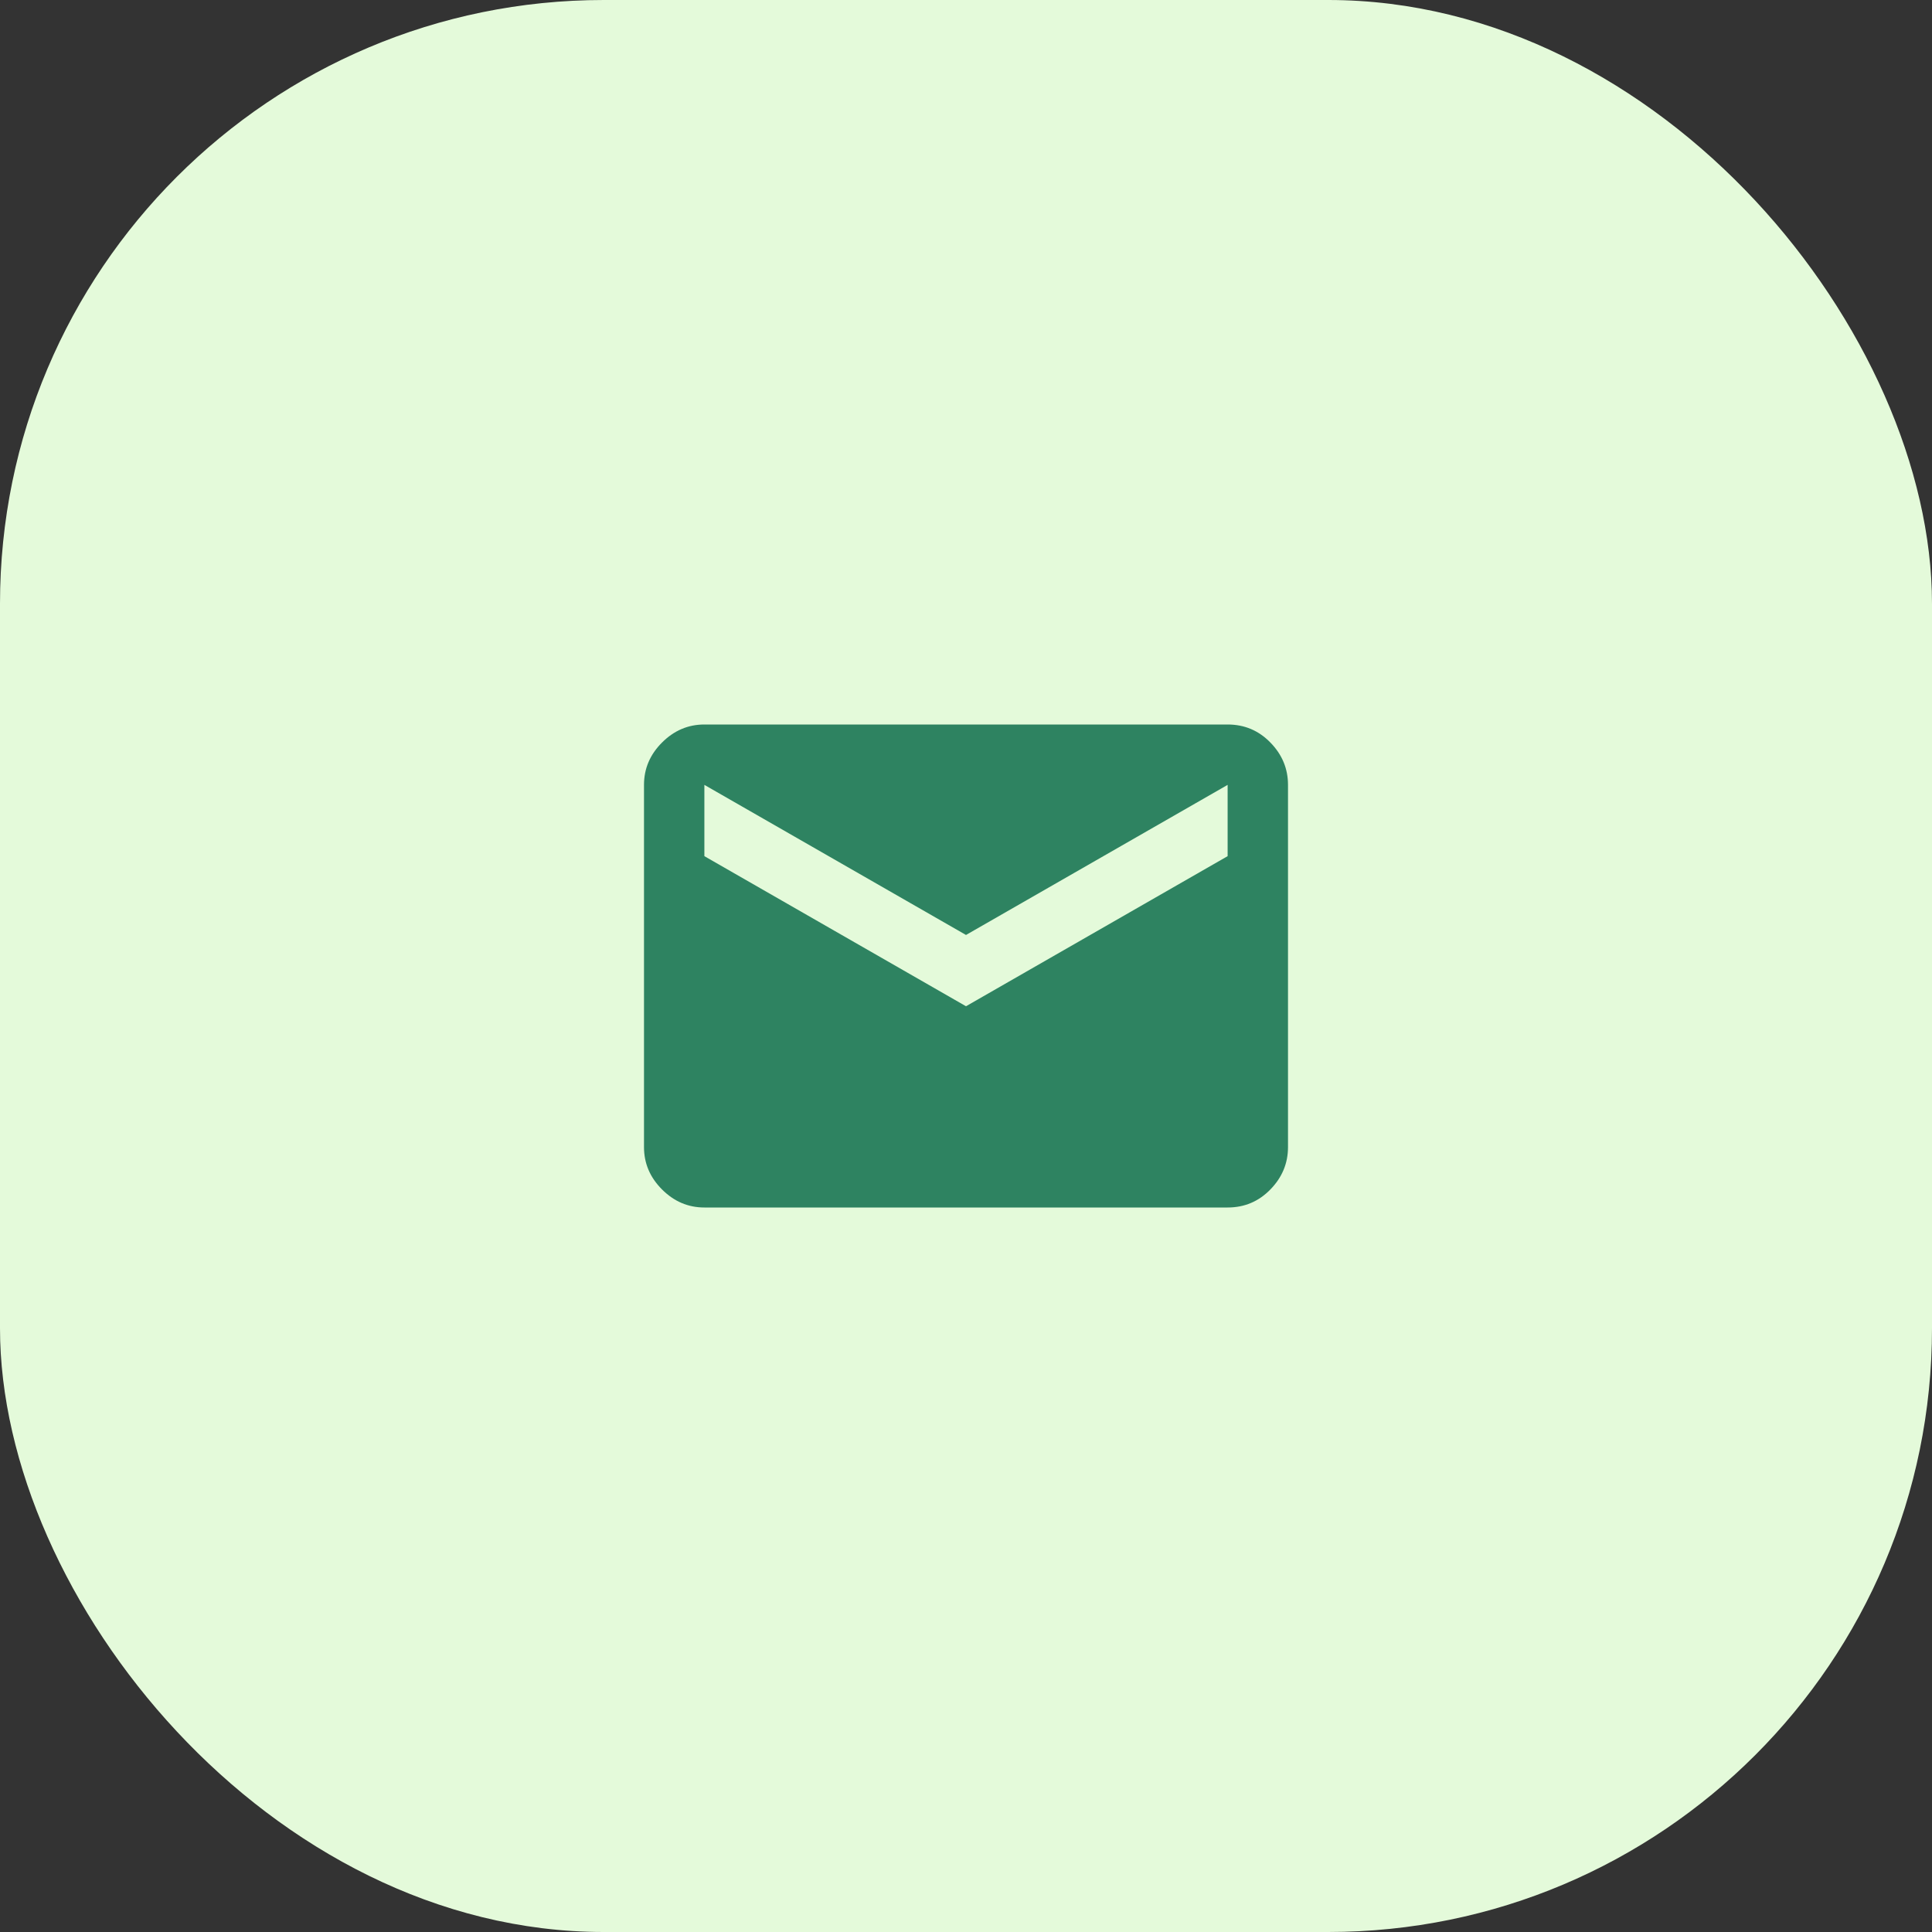
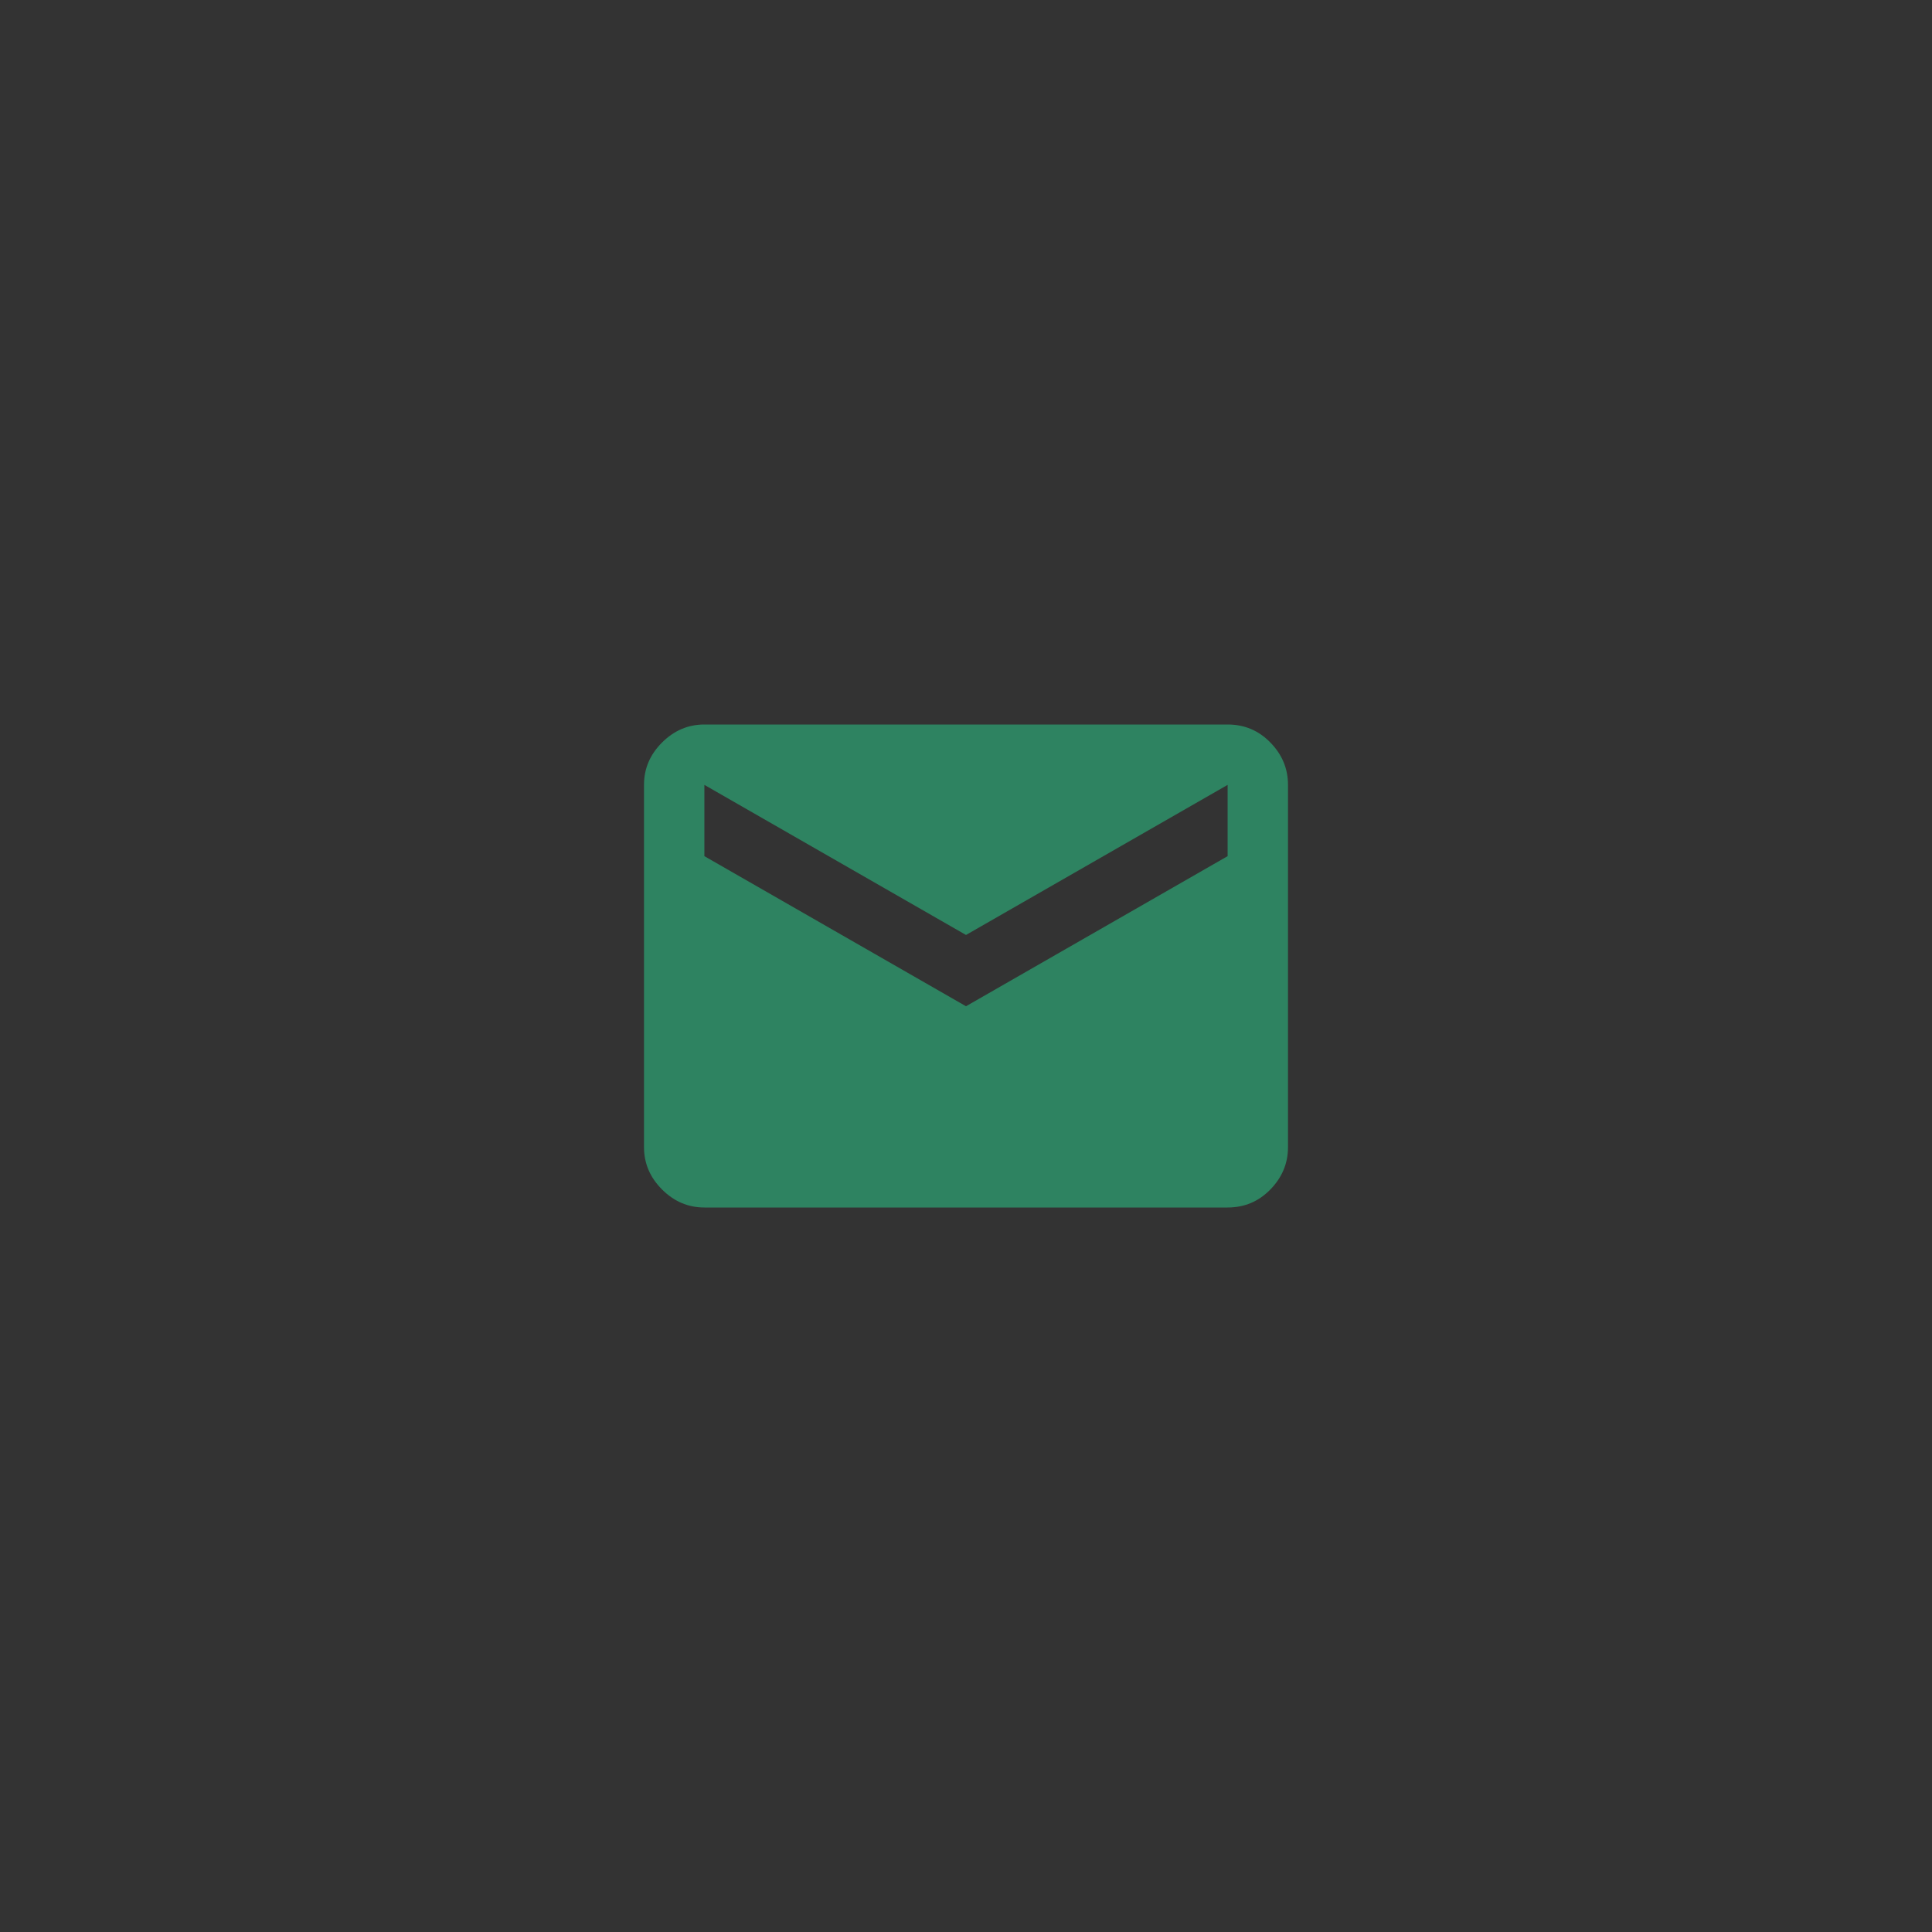
<svg xmlns="http://www.w3.org/2000/svg" width="48" height="48" viewBox="0 0 48 48" fill="none">
  <rect x="0" y="0" width="48" height="48" fill="#333333" stroke="none" />
-   <rect y="-0" width="48" height="48" rx="15" fill="#E4FADA" />
-   <path d="M17.5 30C17.097 30 16.747 29.851 16.448 29.552C16.149 29.253 16 28.902 16 28.5V19.5C16 19.097 16.149 18.746 16.448 18.448C16.747 18.149 17.097 18 17.5 18H30.5C30.917 18 31.271 18.149 31.562 18.448C31.854 18.746 32 19.097 32 19.5V28.5C32 28.902 31.854 29.253 31.562 29.552C31.271 29.851 30.917 30 30.5 30H17.5ZM24 25L30.5 21.271V19.5L24 23.229L17.5 19.5V21.271L24 25Z" fill="#2E8361" />
+   <path d="M17.5 30C17.097 30 16.747 29.851 16.448 29.552C16.149 29.253 16 28.902 16 28.5V19.5C16 19.097 16.149 18.746 16.448 18.448C16.747 18.149 17.097 18 17.5 18H30.5C30.917 18 31.271 18.149 31.562 18.448C31.854 18.746 32 19.097 32 19.5V28.5C32 28.902 31.854 29.253 31.562 29.552C31.271 29.851 30.917 30 30.5 30H17.5ZM24 25L30.5 21.271V19.5L24 23.229L17.5 19.5V21.271L24 25" fill="#2E8361" />
</svg>